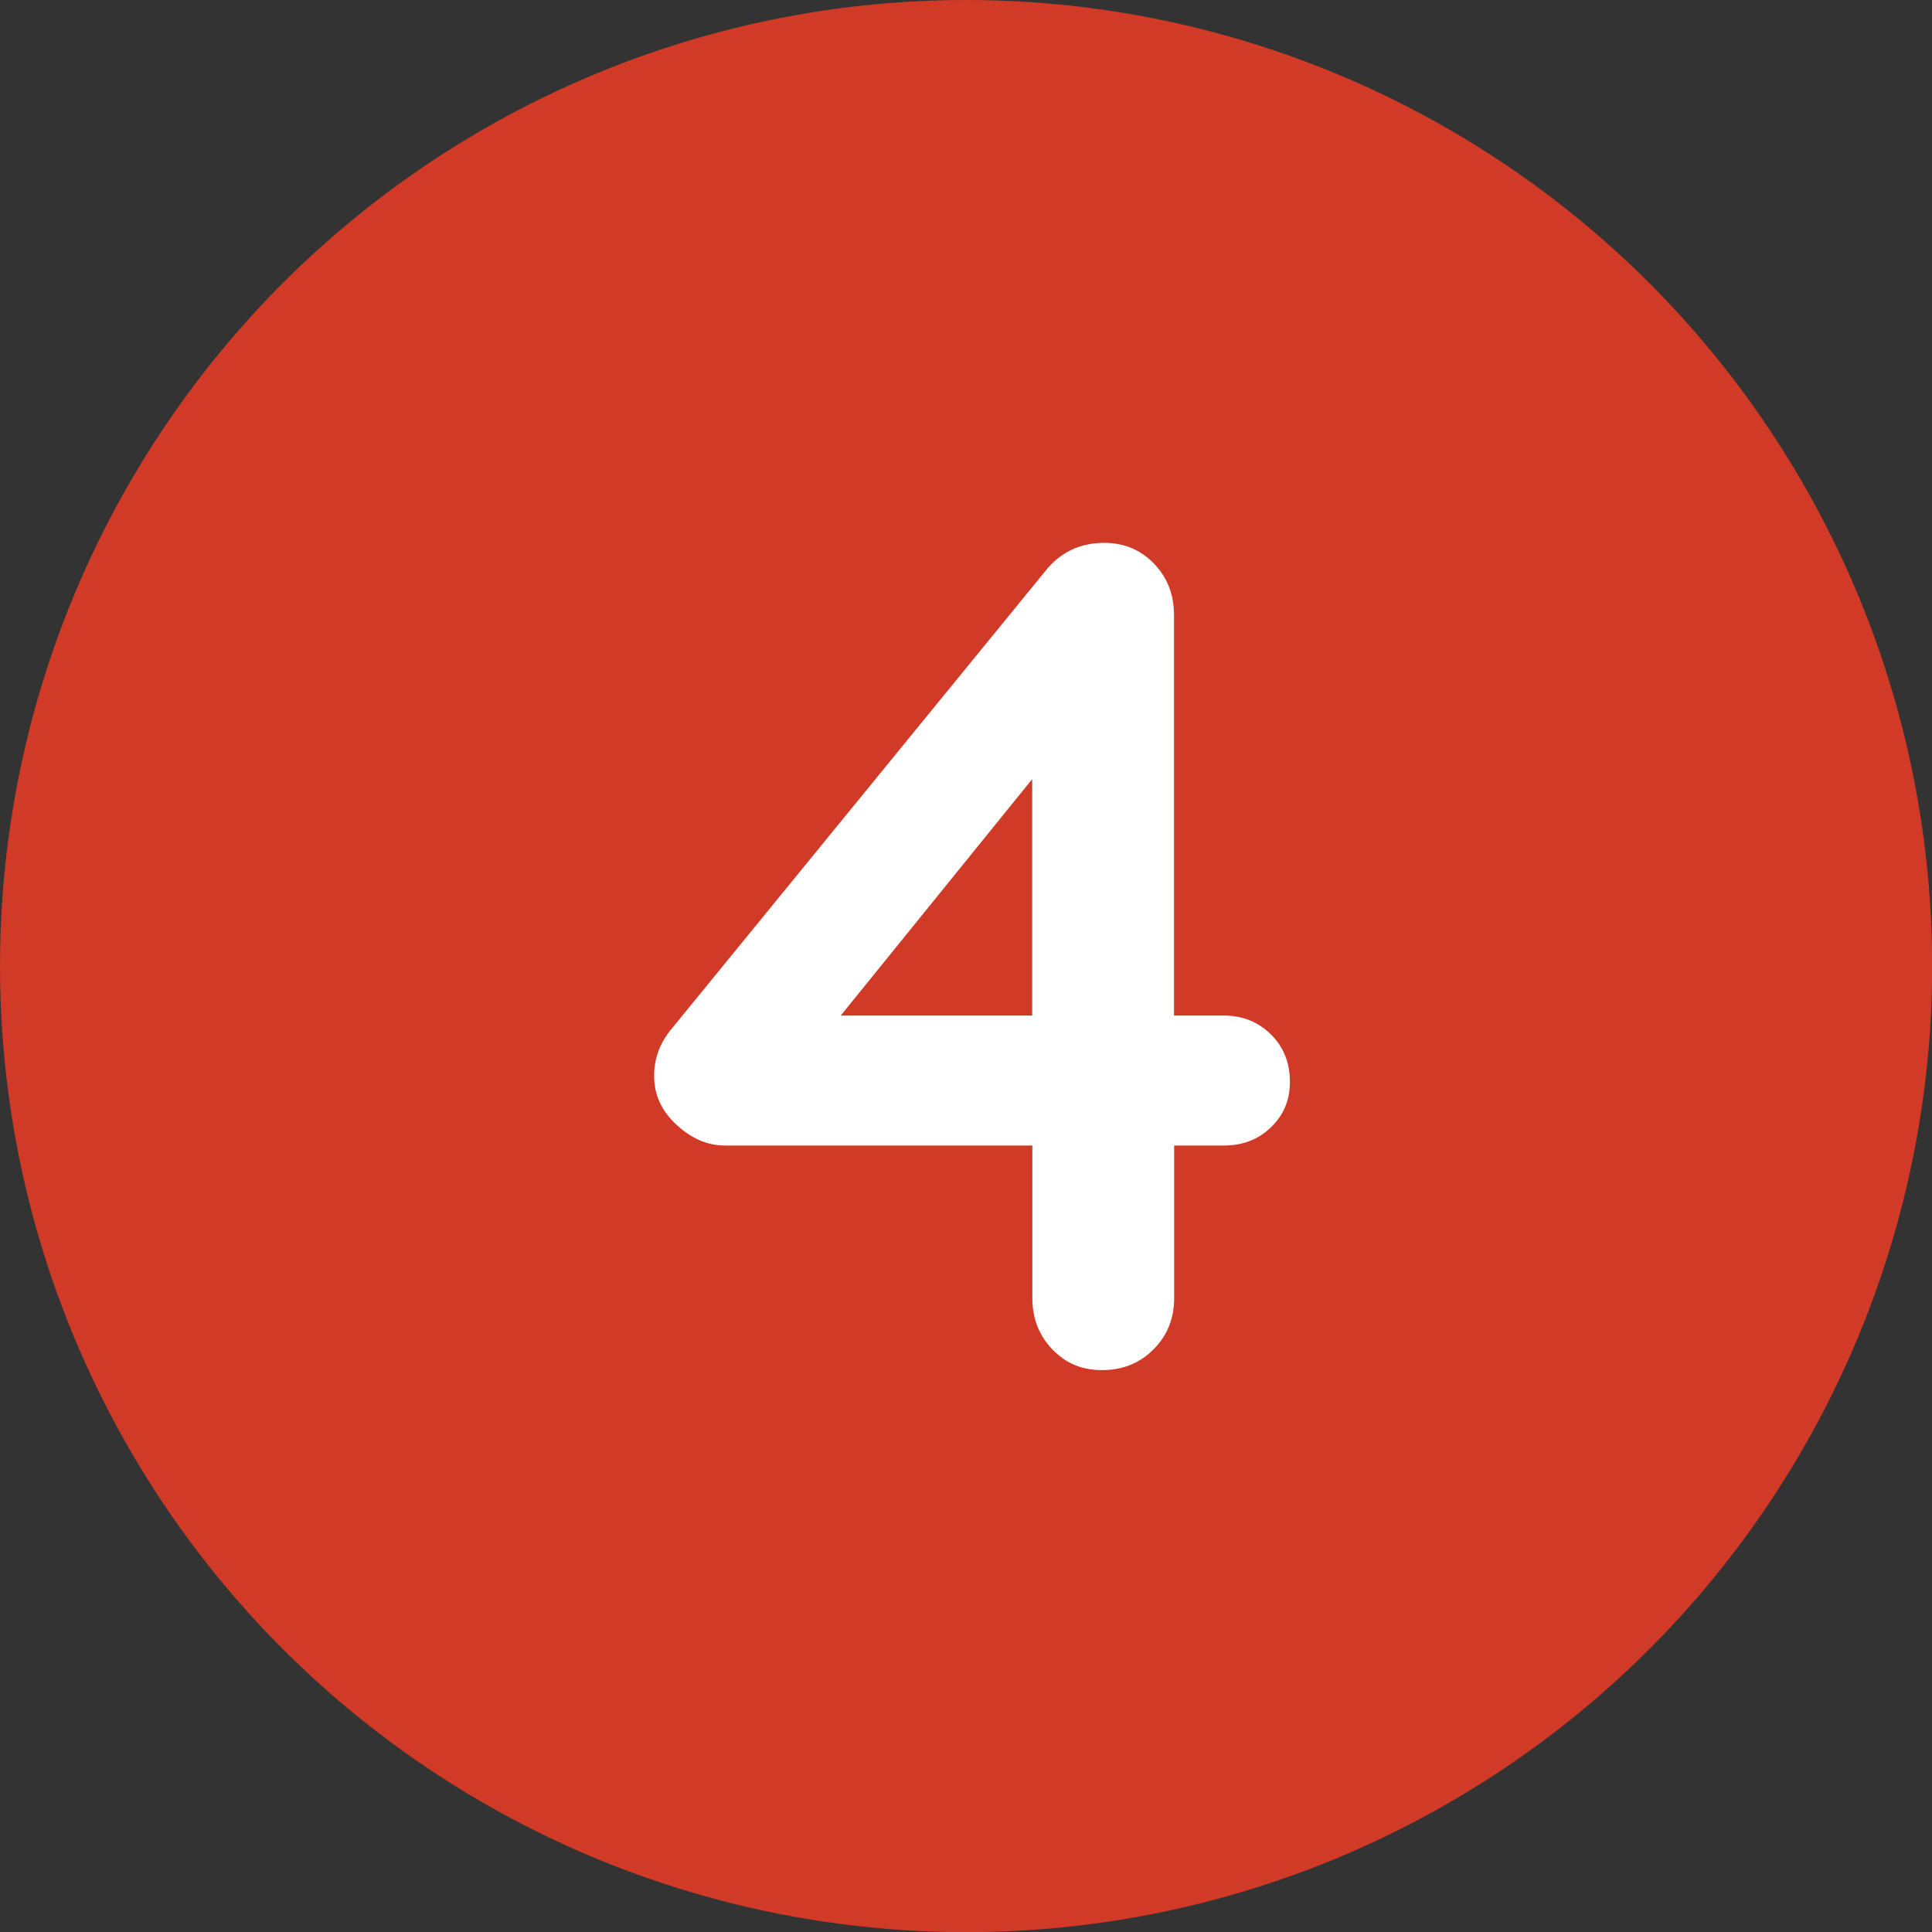
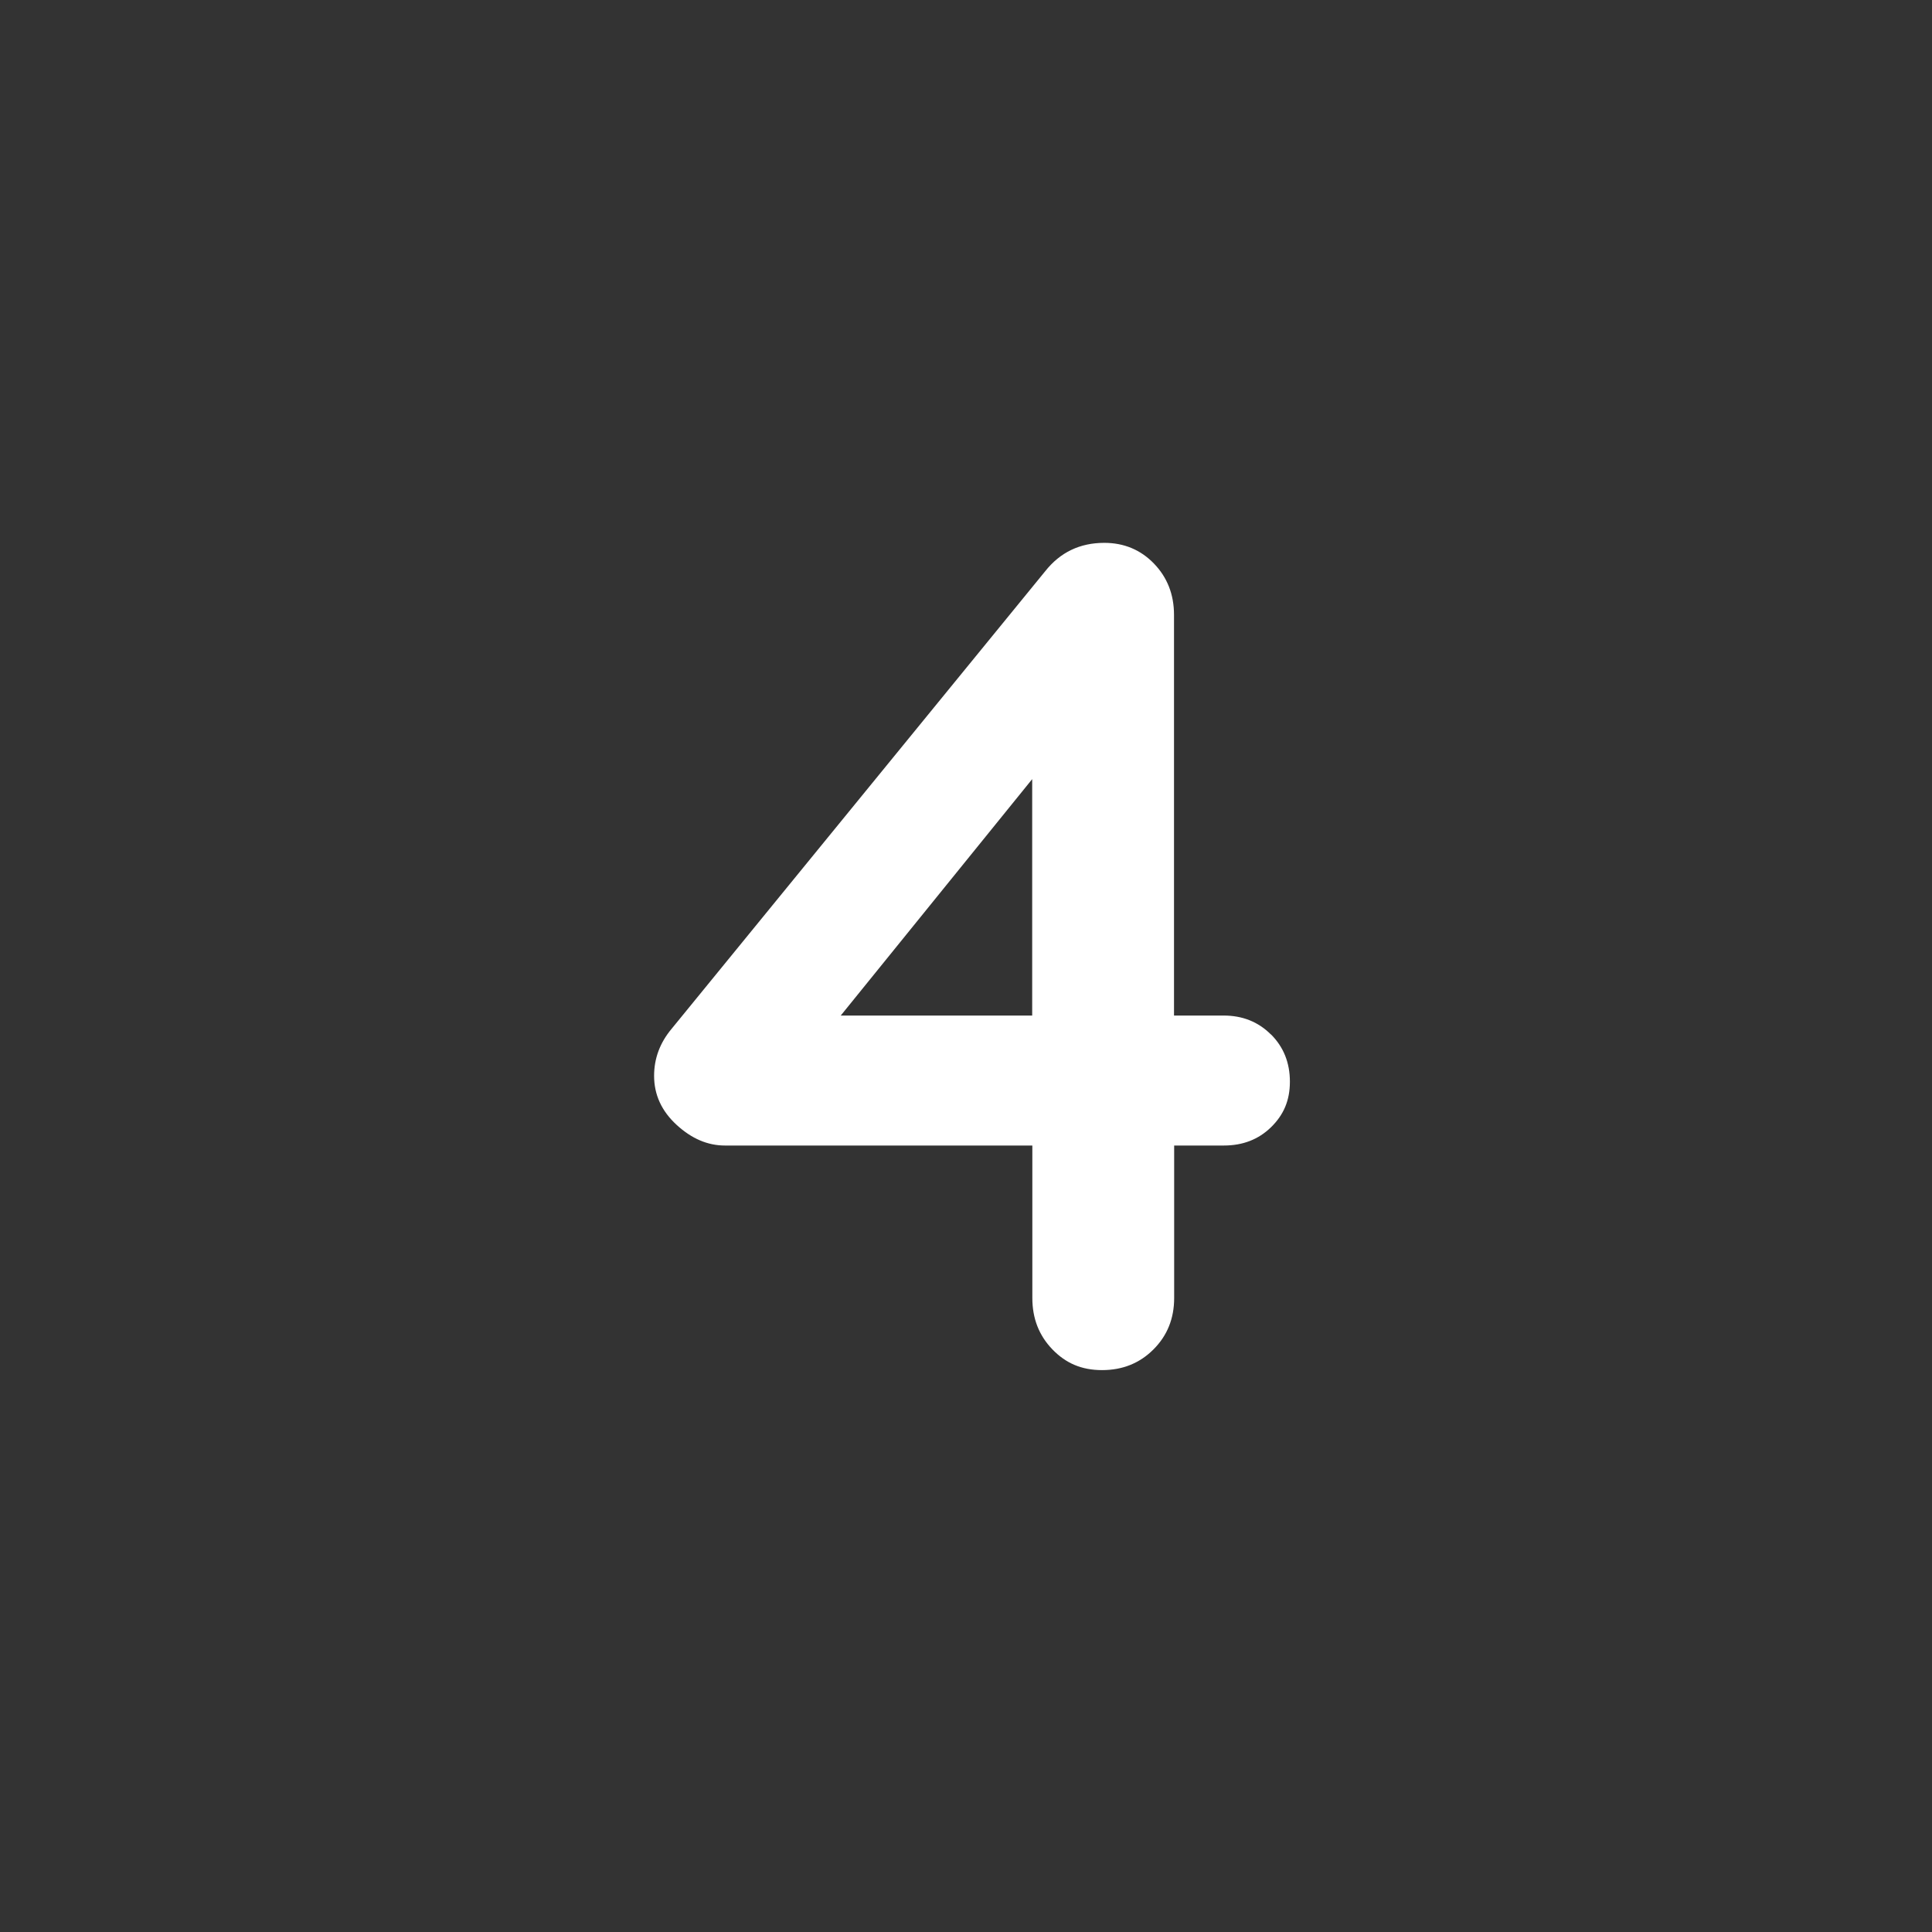
<svg xmlns="http://www.w3.org/2000/svg" id="Layer_2" data-name="Layer 2" viewBox="0 0 128.87 128.87">
  <rect x="0" y="0" width="128.87" height="128.87" fill="#333333" stroke="none" />
  <defs>
    <style>      .cls-1 {        fill: #d03a27;      }      .cls-2 {        fill: #fff;      }    </style>
  </defs>
  <g id="Layer_2-2" data-name="Layer 2">
-     <circle class="cls-1" cx="64.44" cy="64.44" r="64.44" />
    <path class="cls-2" d="M84.78,69c.84.84,1.26,1.89,1.26,3.15s-.42,2.22-1.26,3.04c-.84.82-1.89,1.22-3.15,1.22h-3.31v10.17c0,1.37-.46,2.51-1.38,3.43-.92.92-2.06,1.38-3.43,1.38s-2.42-.46-3.31-1.38c-.89-.92-1.34-2.06-1.34-3.43v-10.17h-20.5c-1.16,0-2.23-.46-3.23-1.38-1-.92-1.5-2.01-1.5-3.27,0-1.16.39-2.21,1.18-3.15l24.91-30.51c1-1.26,2.31-1.89,3.94-1.89,1.31,0,2.42.46,3.31,1.38.89.92,1.34,2.06,1.34,3.43v26.72h3.31c1.26,0,2.31.42,3.15,1.26ZM56.08,67.74h12.77v-15.77l-12.77,15.77Z" />
  </g>
</svg>